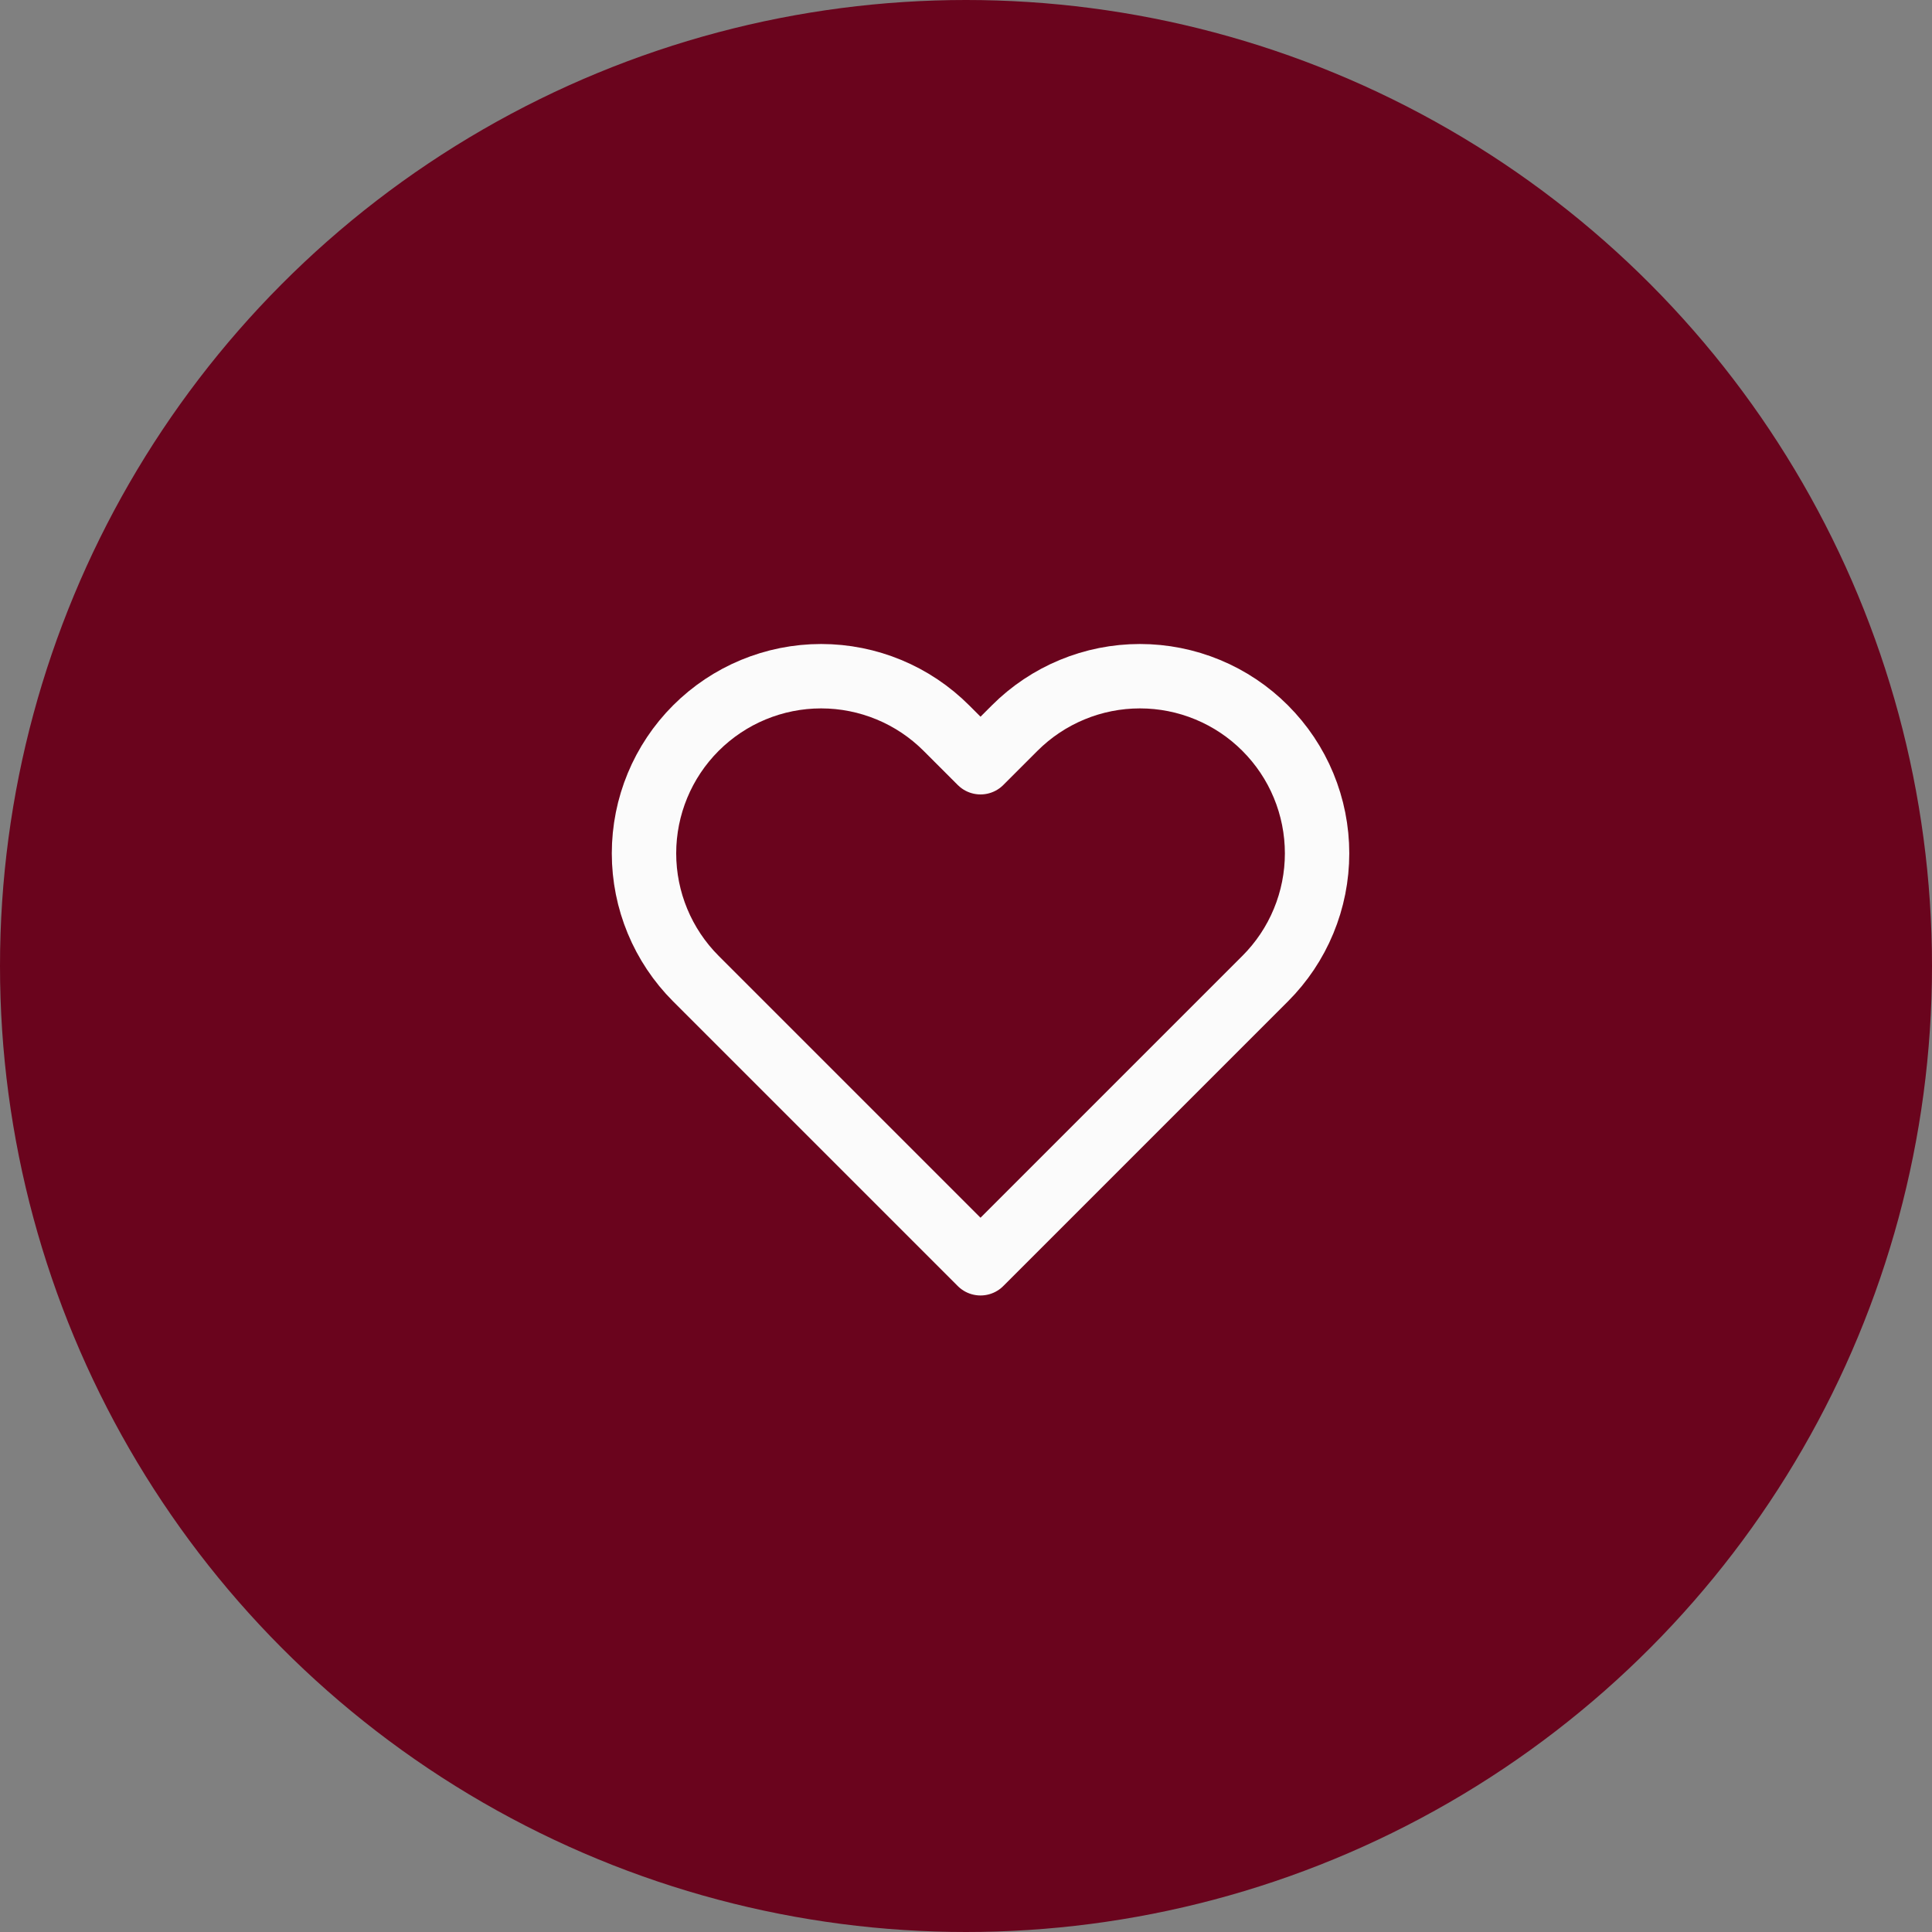
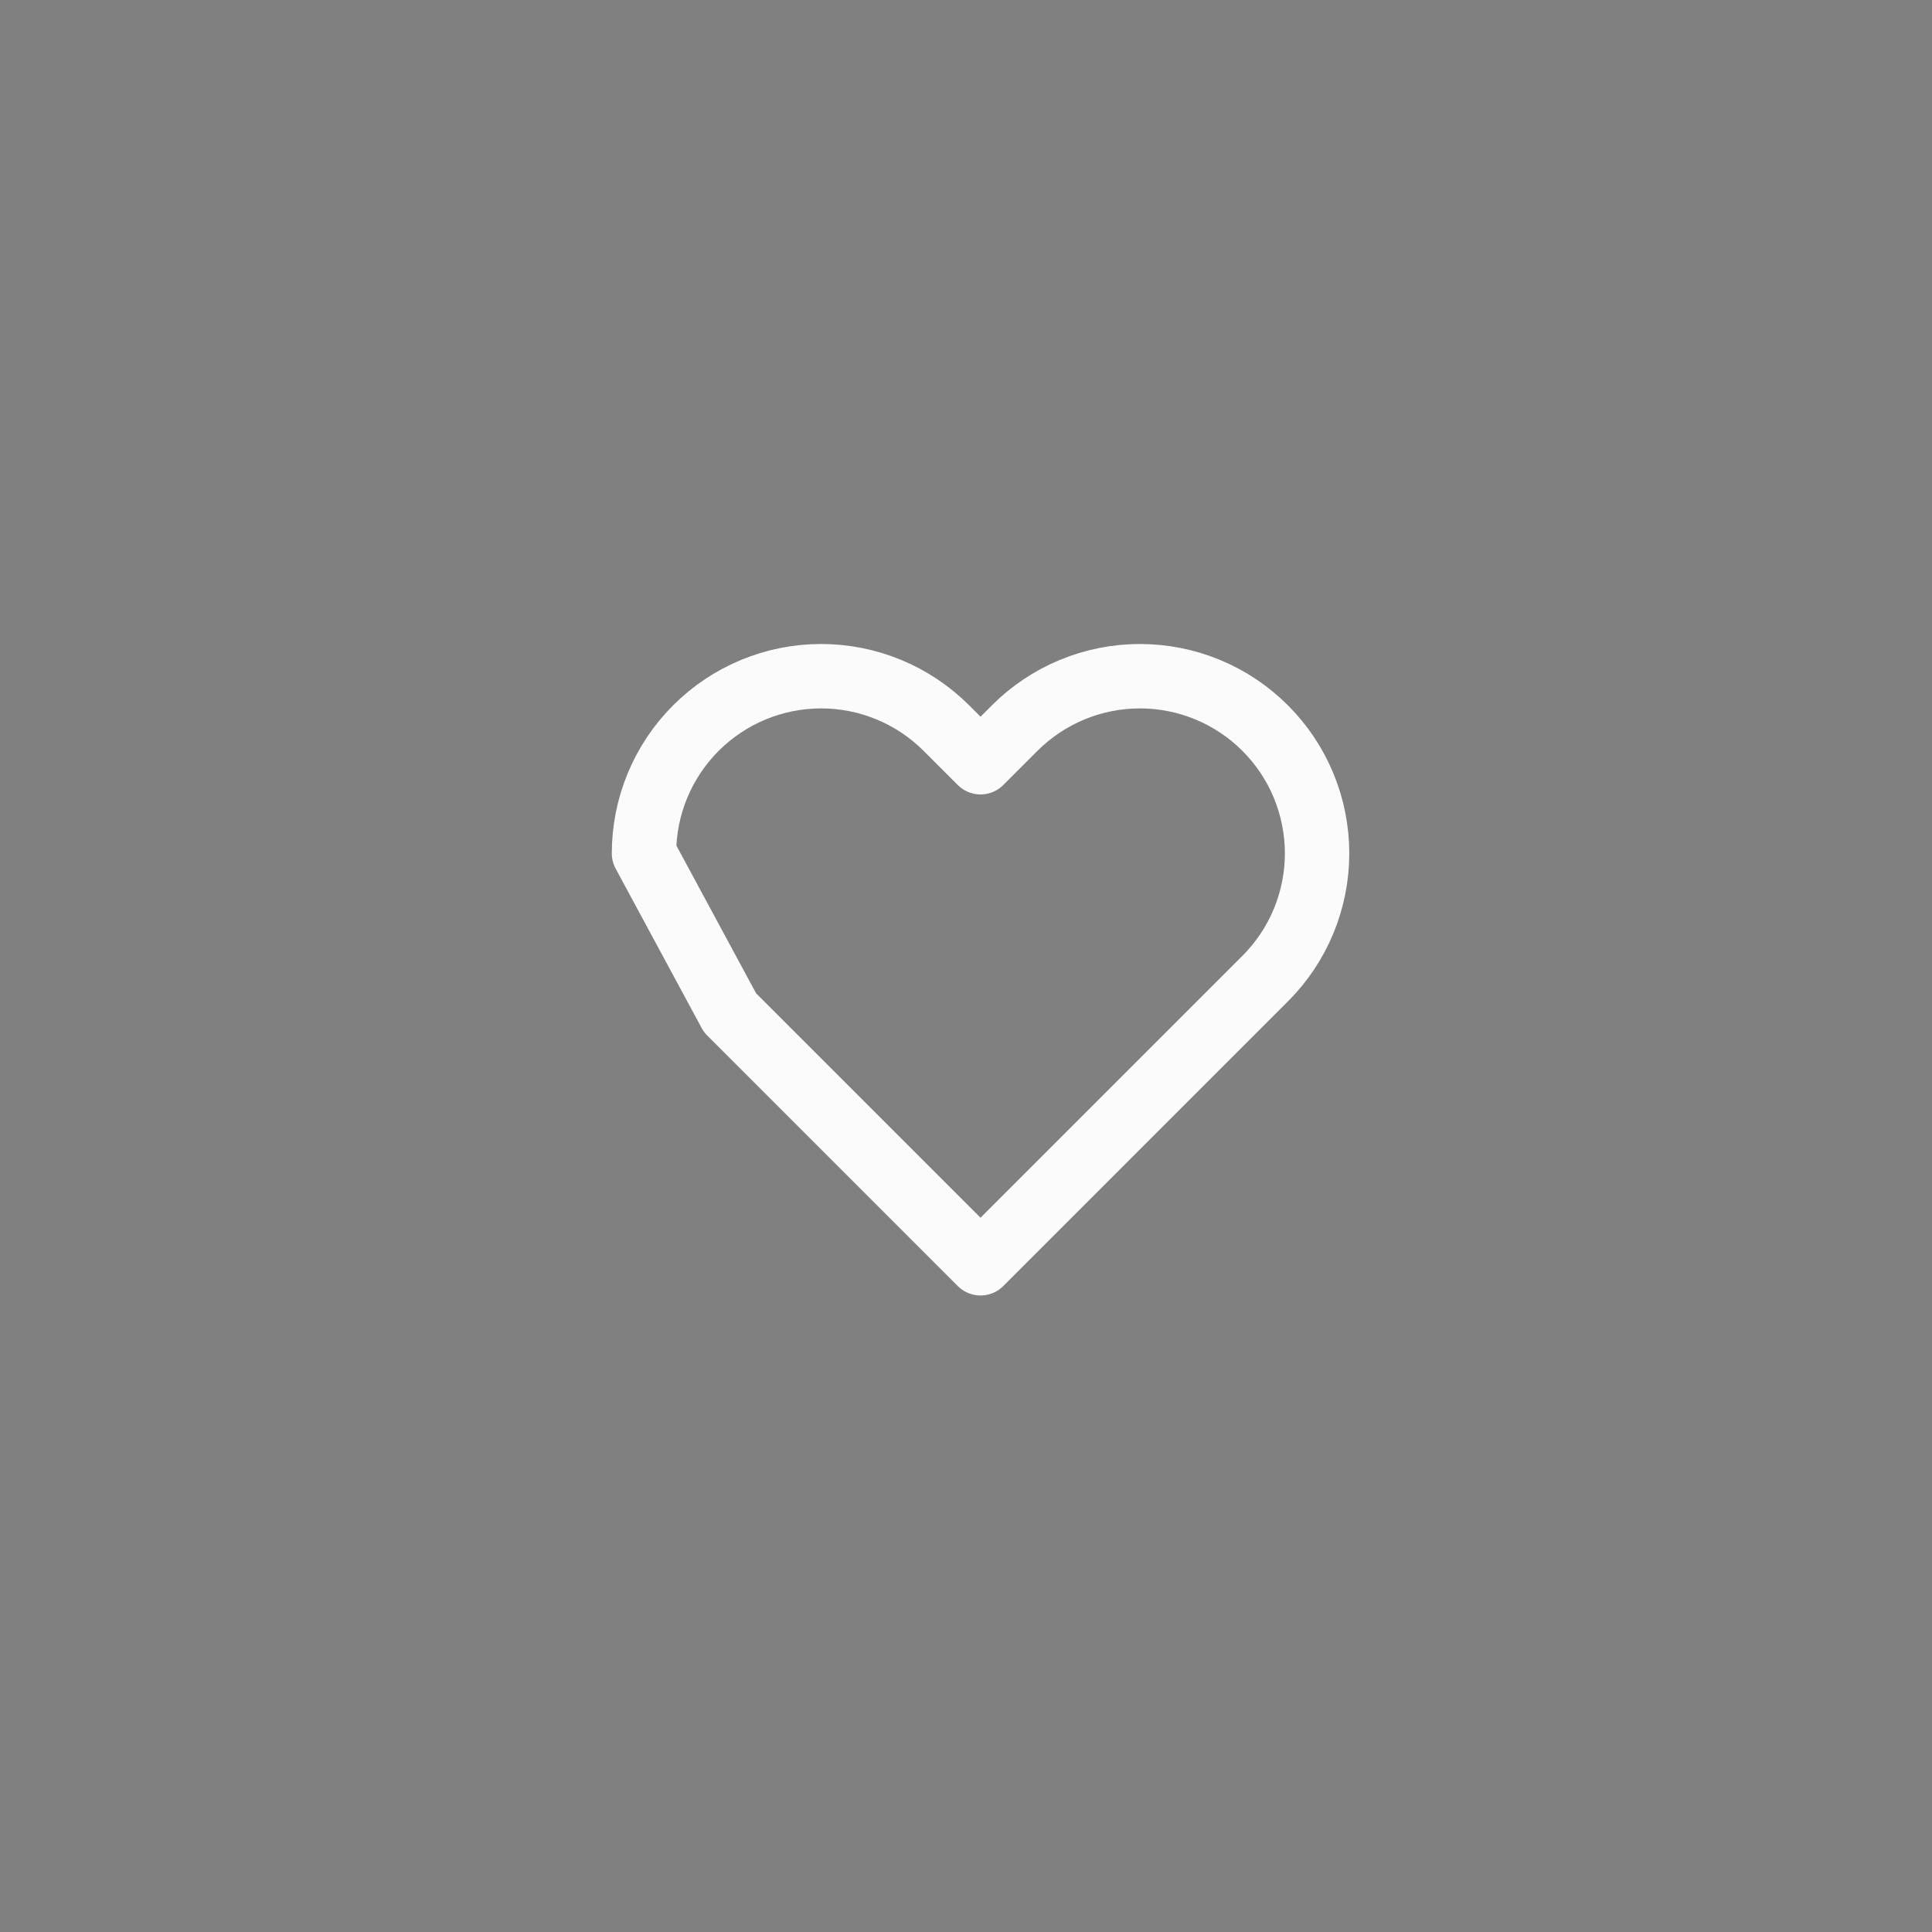
<svg xmlns="http://www.w3.org/2000/svg" width="60" height="60" viewBox="0 0 60 60" fill="none">
  <rect x="0" y="0" width="60" height="60" fill="#808080" stroke="none" />
-   <circle cx="30" cy="30" r="30" fill="#6A041D" />
-   <path d="M39.291 22.612C38.781 22.101 38.174 21.695 37.507 21.419C36.839 21.142 36.124 21 35.401 21C34.679 21 33.963 21.142 33.296 21.419C32.629 21.695 32.022 22.101 31.511 22.612L30.451 23.672L29.391 22.612C28.36 21.58 26.96 21 25.501 21C24.042 21 22.643 21.58 21.611 22.612C20.58 23.643 20 25.043 20 26.502C20 27.961 20.58 29.36 21.611 30.392L22.671 31.452L30.451 39.232L38.231 31.452L39.291 30.392C39.802 29.881 40.208 29.275 40.484 28.607C40.761 27.94 40.903 27.224 40.903 26.502C40.903 25.779 40.761 25.064 40.484 24.396C40.208 23.729 39.802 23.123 39.291 22.612Z" stroke="#FBFBFB" stroke-width="2" stroke-linecap="round" stroke-linejoin="round" />
+   <path d="M39.291 22.612C38.781 22.101 38.174 21.695 37.507 21.419C36.839 21.142 36.124 21 35.401 21C34.679 21 33.963 21.142 33.296 21.419C32.629 21.695 32.022 22.101 31.511 22.612L30.451 23.672L29.391 22.612C28.36 21.58 26.96 21 25.501 21C24.042 21 22.643 21.58 21.611 22.612C20.58 23.643 20 25.043 20 26.502L22.671 31.452L30.451 39.232L38.231 31.452L39.291 30.392C39.802 29.881 40.208 29.275 40.484 28.607C40.761 27.94 40.903 27.224 40.903 26.502C40.903 25.779 40.761 25.064 40.484 24.396C40.208 23.729 39.802 23.123 39.291 22.612Z" stroke="#FBFBFB" stroke-width="2" stroke-linecap="round" stroke-linejoin="round" />
</svg>